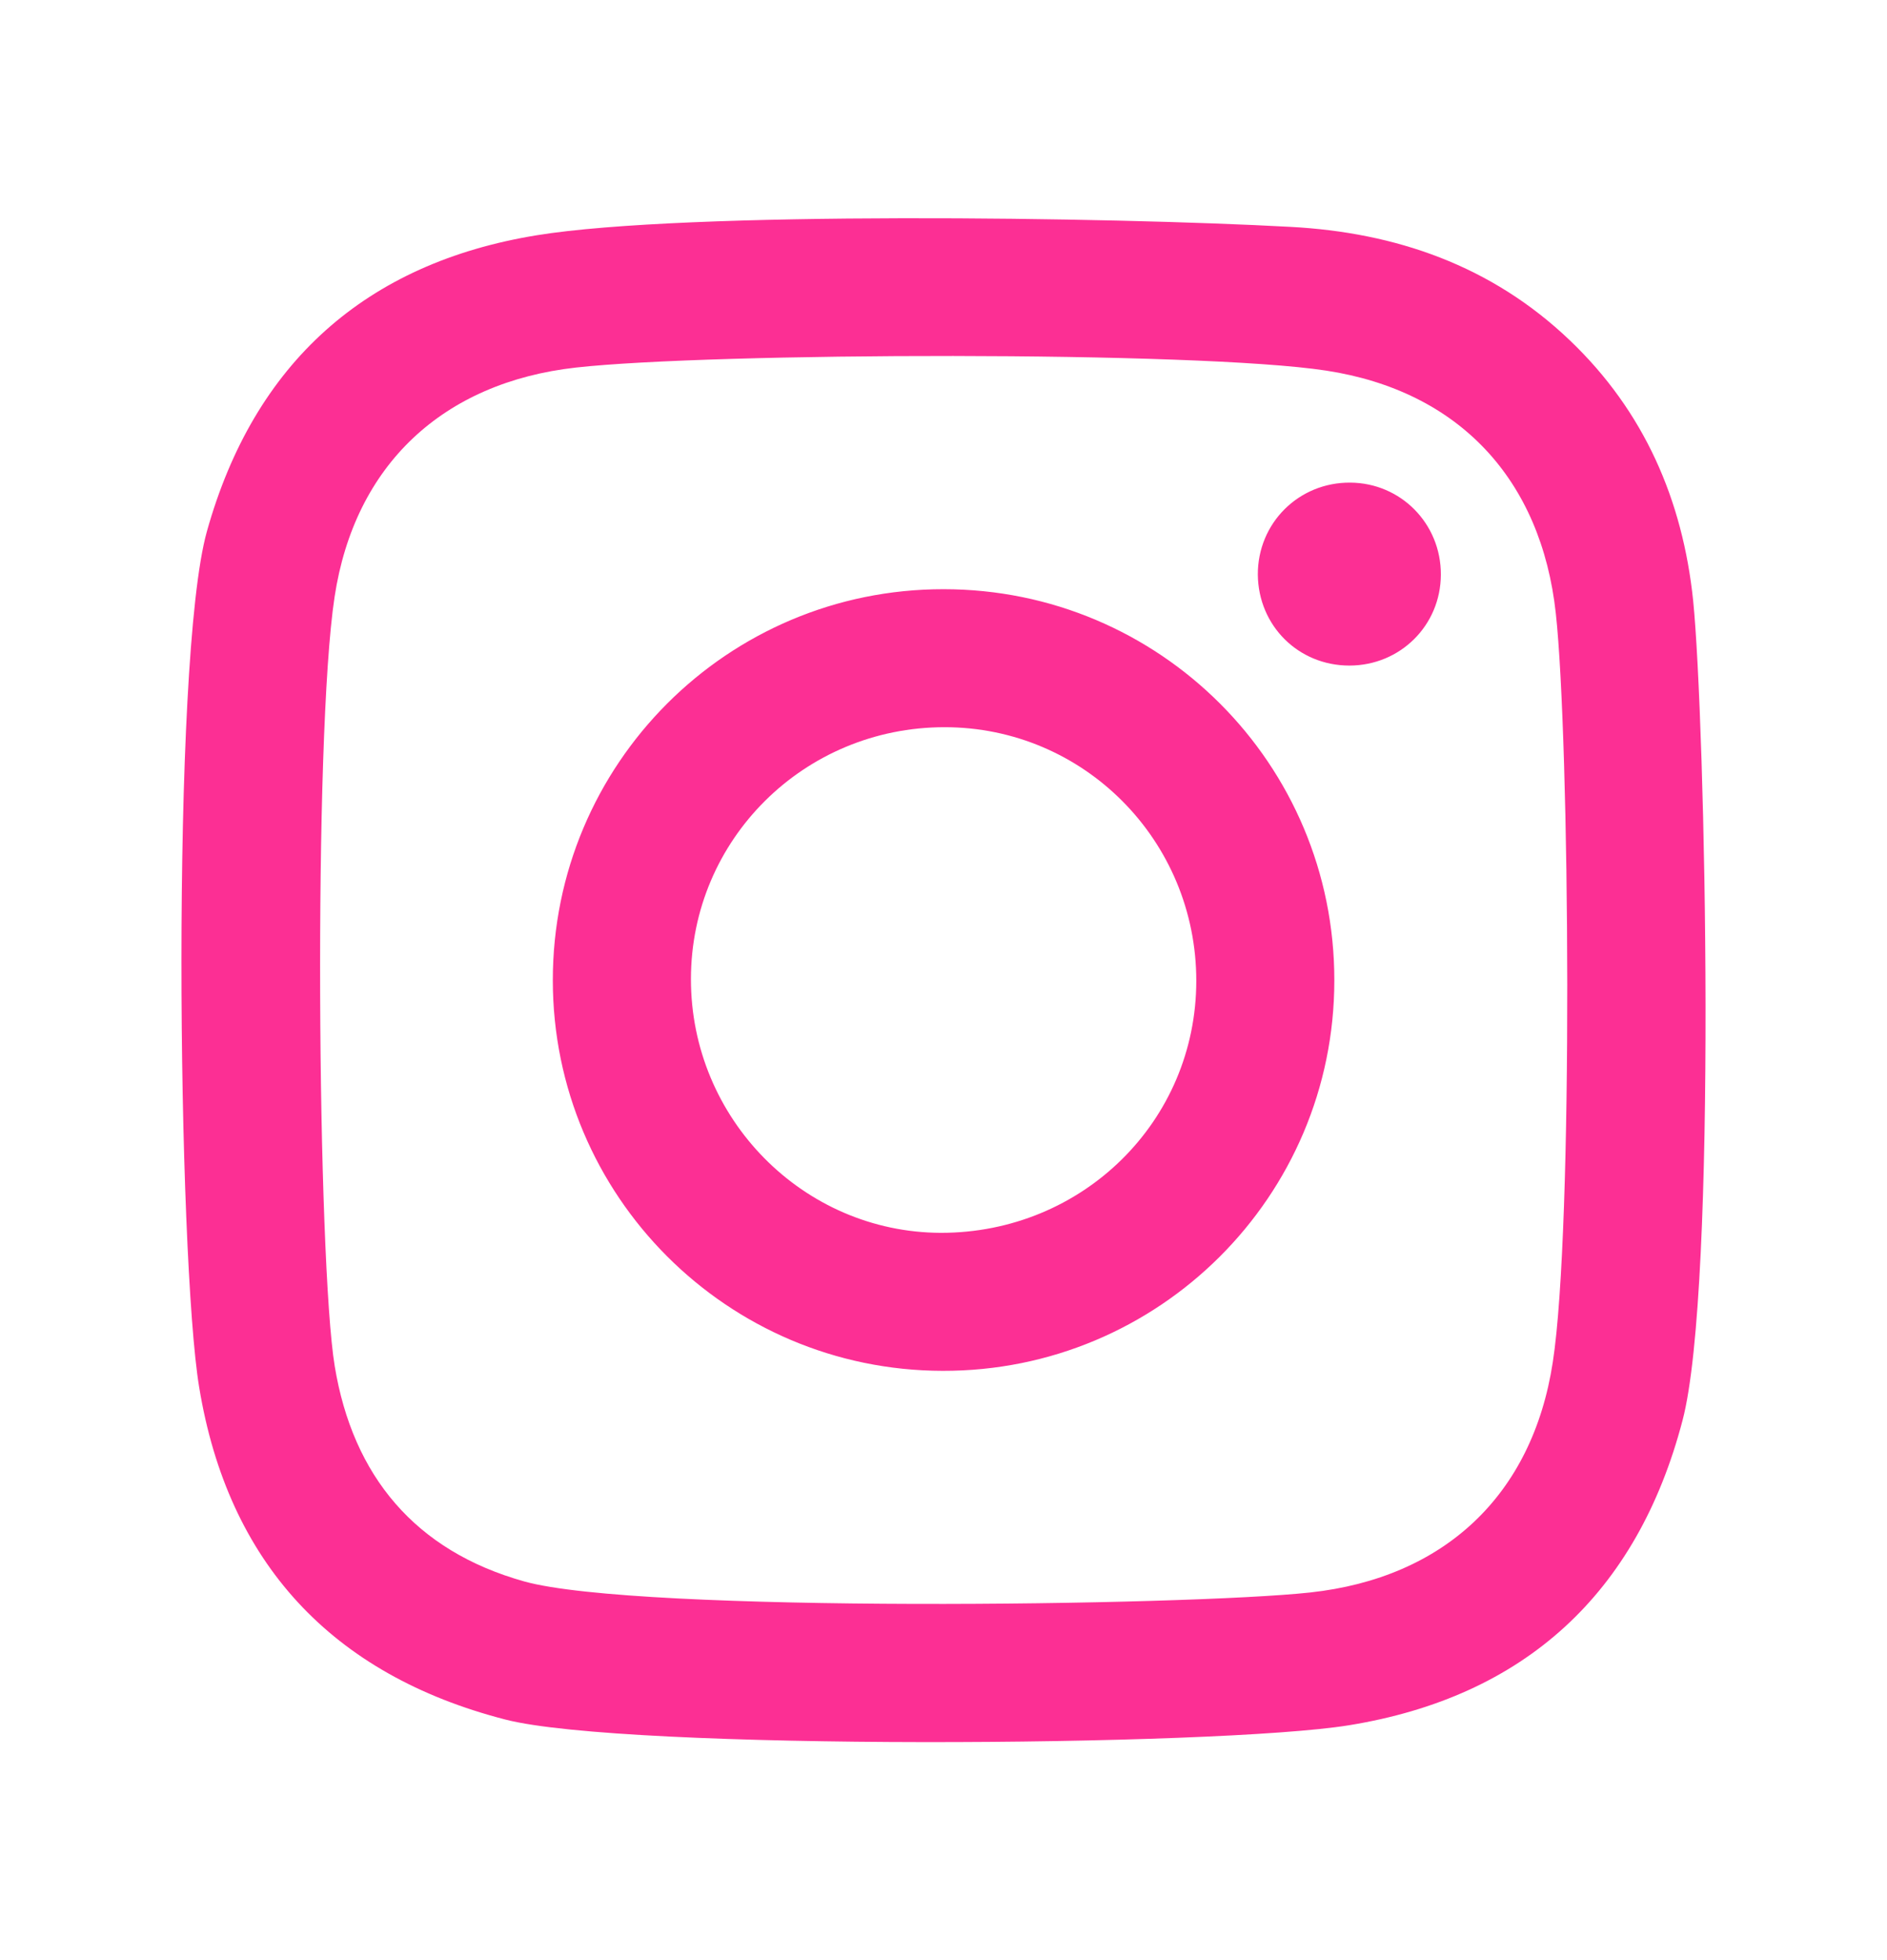
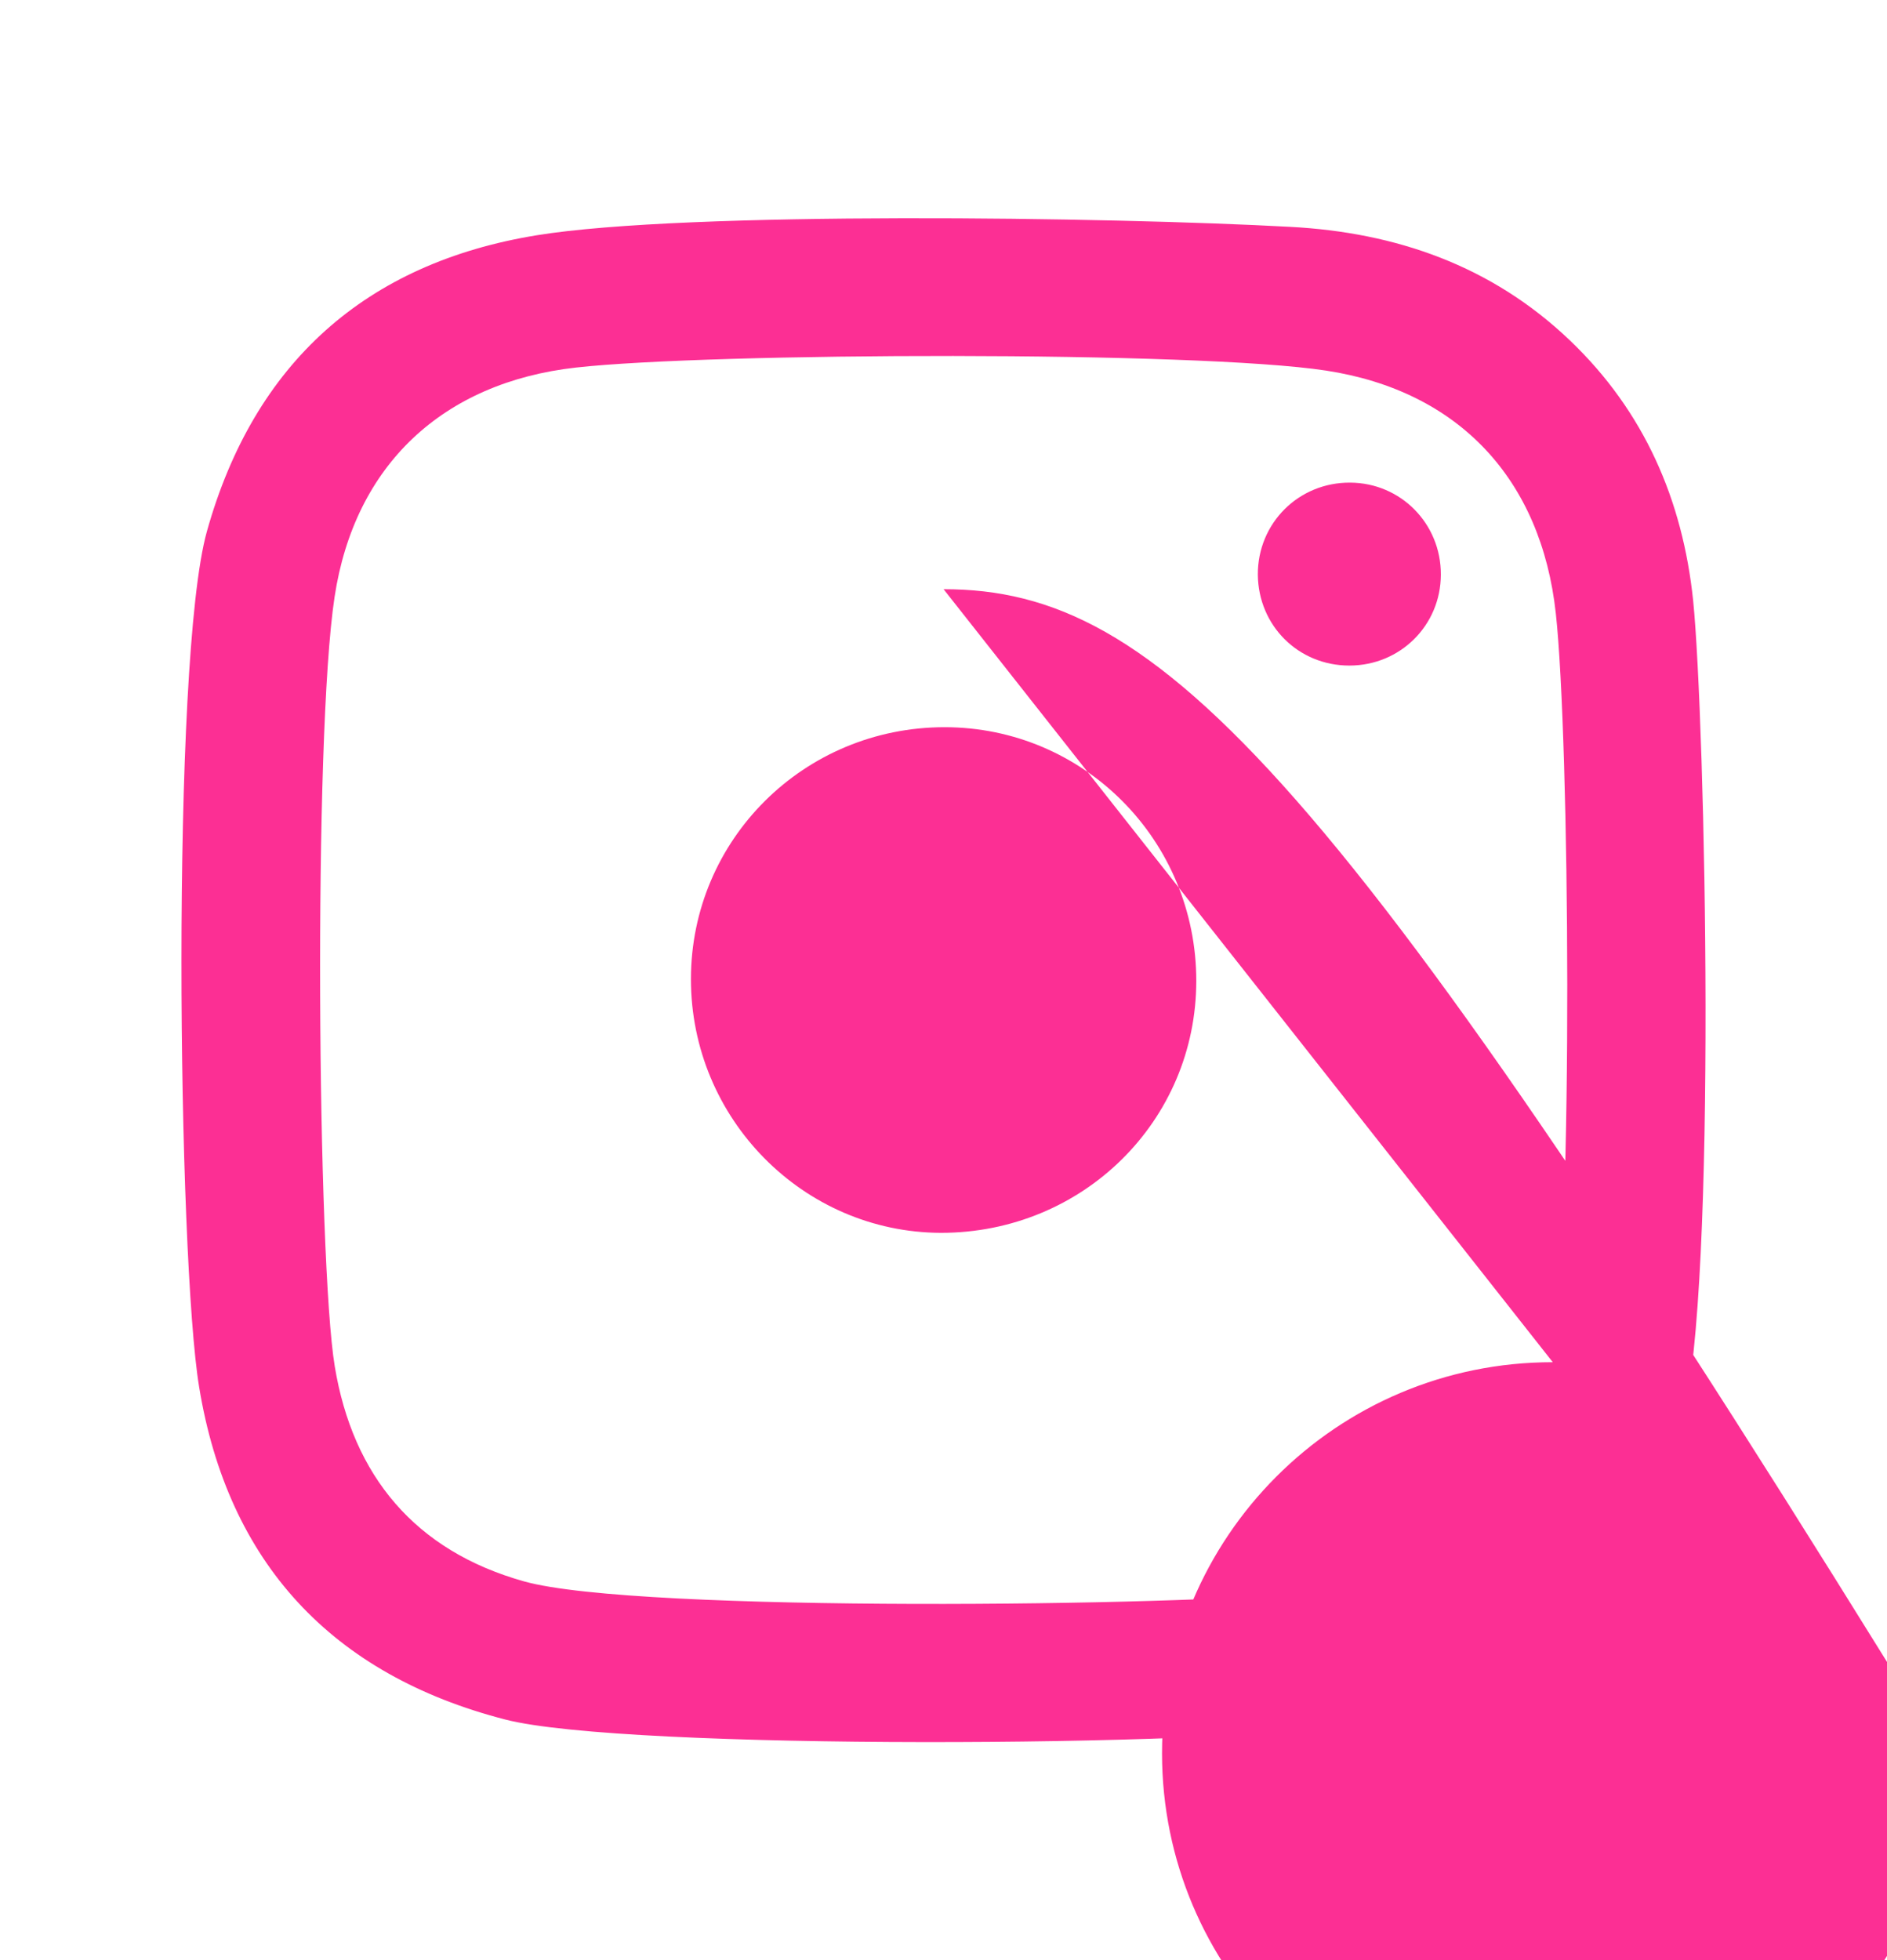
<svg xmlns="http://www.w3.org/2000/svg" version="1.1" id="Layer_1" x="0px" y="0px" width="26px" height="27px" viewBox="8.063 4.5 26 27" enable-background="new 8.063 4.5 26 27" xml:space="preserve">
  <g>
-     <path fill="#FC2F94" d="M31.392,12.772c-0.144-1.382-0.672-2.604-1.699-3.584c-1.08-1.031-2.4-1.486-3.85-1.563   c-2.467-0.135-8.328-0.22-10.386,0.116c-2.351,0.383-3.892,1.755-4.543,4.078c-0.5,1.787-0.4,10.021-0.107,11.788   c0.396,2.416,1.825,3.962,4.218,4.579c1.656,0.428,9.796,0.375,11.624,0.079c2.417-0.391,3.972-1.812,4.597-4.2   C31.729,22.229,31.559,14.425,31.392,12.772z M29.458,23.264c-0.281,1.836-1.498,2.971-3.343,3.172   c-1.693,0.184-9.257,0.286-10.828-0.152c-1.504-0.42-2.363-1.454-2.612-2.965c-0.238-1.446-0.297-8.666-0.002-10.597   c0.276-1.819,1.493-2.954,3.326-3.159c1.861-0.208,8.555-0.231,10.336,0.042c1.832,0.28,2.965,1.5,3.165,3.347   C29.689,14.676,29.745,21.412,29.458,23.264z M21.064,12.616c-2.977-0.002-5.386,2.409-5.384,5.389   c0.001,2.966,2.404,5.373,5.371,5.378c2.98,0.007,5.397-2.402,5.397-5.378C26.451,15.025,24.043,12.616,21.064,12.616z    M21.027,21.482c-1.897-0.006-3.445-1.573-3.444-3.496c0.001-1.922,1.559-3.469,3.495-3.469c1.919,0,3.468,1.561,3.468,3.494   C24.545,19.943,22.982,21.483,21.027,21.482z M27.916,12.415c-0.002,0.699-0.56,1.253-1.261,1.253c-0.703,0-1.254-0.55-1.261-1.252   c-0.003-0.709,0.562-1.273,1.273-1.268C27.365,11.152,27.918,11.714,27.916,12.415z" />
+     <path fill="#FC2F94" d="M31.392,12.772c-0.144-1.382-0.672-2.604-1.699-3.584c-1.08-1.031-2.4-1.486-3.85-1.563   c-2.467-0.135-8.328-0.22-10.386,0.116c-2.351,0.383-3.892,1.755-4.543,4.078c-0.5,1.787-0.4,10.021-0.107,11.788   c0.396,2.416,1.825,3.962,4.218,4.579c1.656,0.428,9.796,0.375,11.624,0.079c2.417-0.391,3.972-1.812,4.597-4.2   C31.729,22.229,31.559,14.425,31.392,12.772z M29.458,23.264c-0.281,1.836-1.498,2.971-3.343,3.172   c-1.693,0.184-9.257,0.286-10.828-0.152c-1.504-0.42-2.363-1.454-2.612-2.965c-0.238-1.446-0.297-8.666-0.002-10.597   c0.276-1.819,1.493-2.954,3.326-3.159c1.861-0.208,8.555-0.231,10.336,0.042c1.832,0.28,2.965,1.5,3.165,3.347   C29.689,14.676,29.745,21.412,29.458,23.264z c-2.977-0.002-5.386,2.409-5.384,5.389   c0.001,2.966,2.404,5.373,5.371,5.378c2.98,0.007,5.397-2.402,5.397-5.378C26.451,15.025,24.043,12.616,21.064,12.616z    M21.027,21.482c-1.897-0.006-3.445-1.573-3.444-3.496c0.001-1.922,1.559-3.469,3.495-3.469c1.919,0,3.468,1.561,3.468,3.494   C24.545,19.943,22.982,21.483,21.027,21.482z M27.916,12.415c-0.002,0.699-0.56,1.253-1.261,1.253c-0.703,0-1.254-0.55-1.261-1.252   c-0.003-0.709,0.562-1.273,1.273-1.268C27.365,11.152,27.918,11.714,27.916,12.415z" />
  </g>
</svg>